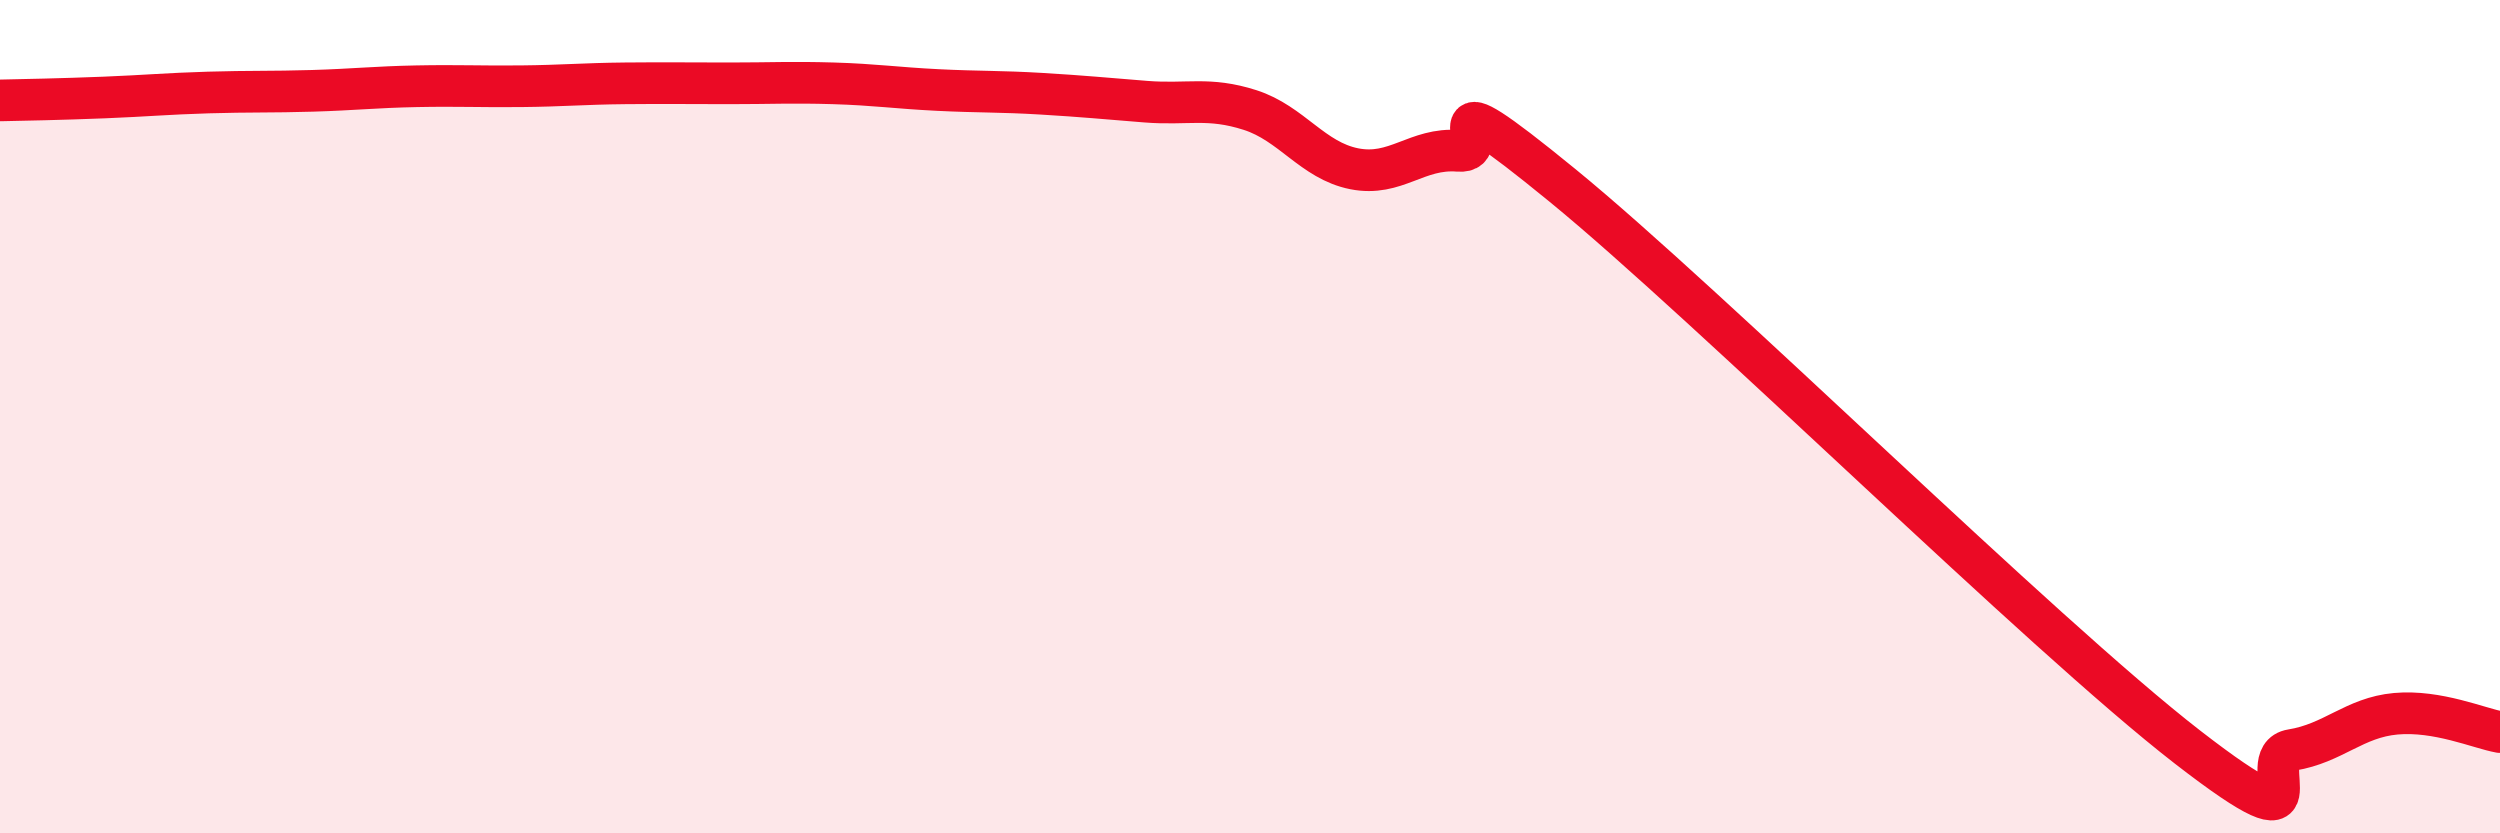
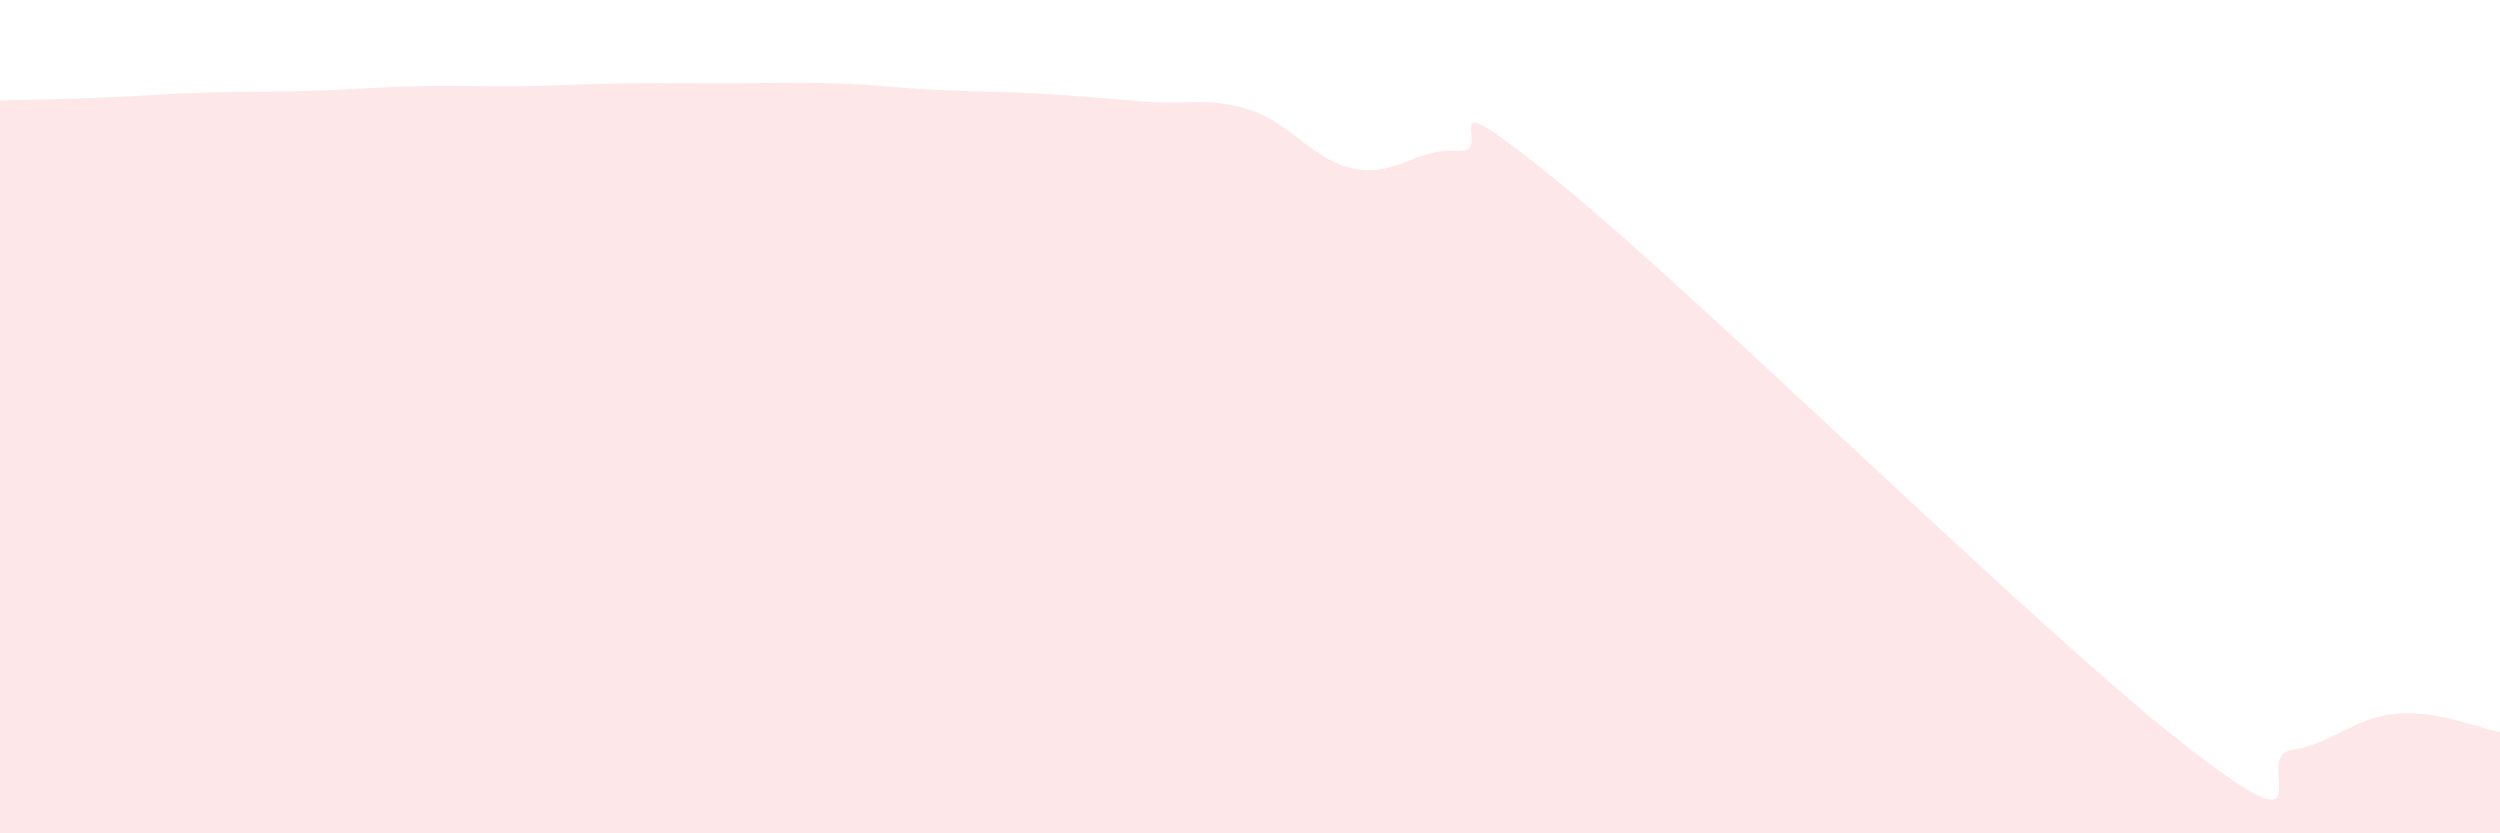
<svg xmlns="http://www.w3.org/2000/svg" width="60" height="20" viewBox="0 0 60 20">
  <path d="M 0,2.41 C 0.5,2.4 1.5,2.38 2.5,2.34 C 3.5,2.3 4,2.25 5,2.22 C 6,2.19 6.5,2.21 7.5,2.18 C 8.5,2.15 9,2.09 10,2.07 C 11,2.05 11.5,2.08 12.5,2.07 C 13.5,2.06 14,2.01 15,2 C 16,1.99 16.5,2 17.5,2 C 18.5,2 19,1.97 20,2 C 21,2.03 21.5,2.11 22.5,2.16 C 23.5,2.21 24,2.19 25,2.25 C 26,2.31 26.5,2.36 27.5,2.44 C 28.5,2.52 29,2.32 30,2.64 C 31,2.96 31.5,3.85 32.5,4.05 C 33.5,4.25 34,3.54 35,3.62 C 36,3.7 34,1.59 37.5,4.45 C 41,7.31 49,15.22 52.5,17.93 C 56,20.64 54,18.16 55,18 C 56,17.84 56.5,17.22 57.5,17.13 C 58.5,17.04 59.5,17.48 60,17.57L60 20L0 20Z" fill="#EB0A25" opacity="0.1" stroke-linecap="round" stroke-linejoin="round" />
-   <path d="M 0,2.41 C 0.5,2.4 1.5,2.38 2.5,2.34 C 3.5,2.3 4,2.25 5,2.22 C 6,2.19 6.5,2.21 7.5,2.18 C 8.5,2.15 9,2.09 10,2.07 C 11,2.05 11.5,2.08 12.5,2.07 C 13.5,2.06 14,2.01 15,2 C 16,1.99 16.5,2 17.5,2 C 18.5,2 19,1.97 20,2 C 21,2.03 21.5,2.11 22.5,2.16 C 23.5,2.21 24,2.19 25,2.25 C 26,2.31 26.5,2.36 27.5,2.44 C 28.5,2.52 29,2.32 30,2.64 C 31,2.96 31.5,3.85 32.5,4.05 C 33.5,4.25 34,3.54 35,3.62 C 36,3.7 34,1.59 37.5,4.45 C 41,7.31 49,15.22 52.5,17.93 C 56,20.64 54,18.16 55,18 C 56,17.84 56.5,17.22 57.5,17.13 C 58.5,17.04 59.5,17.48 60,17.57" stroke="#EB0A25" stroke-width="1" fill="none" stroke-linecap="round" stroke-linejoin="round" />
</svg>